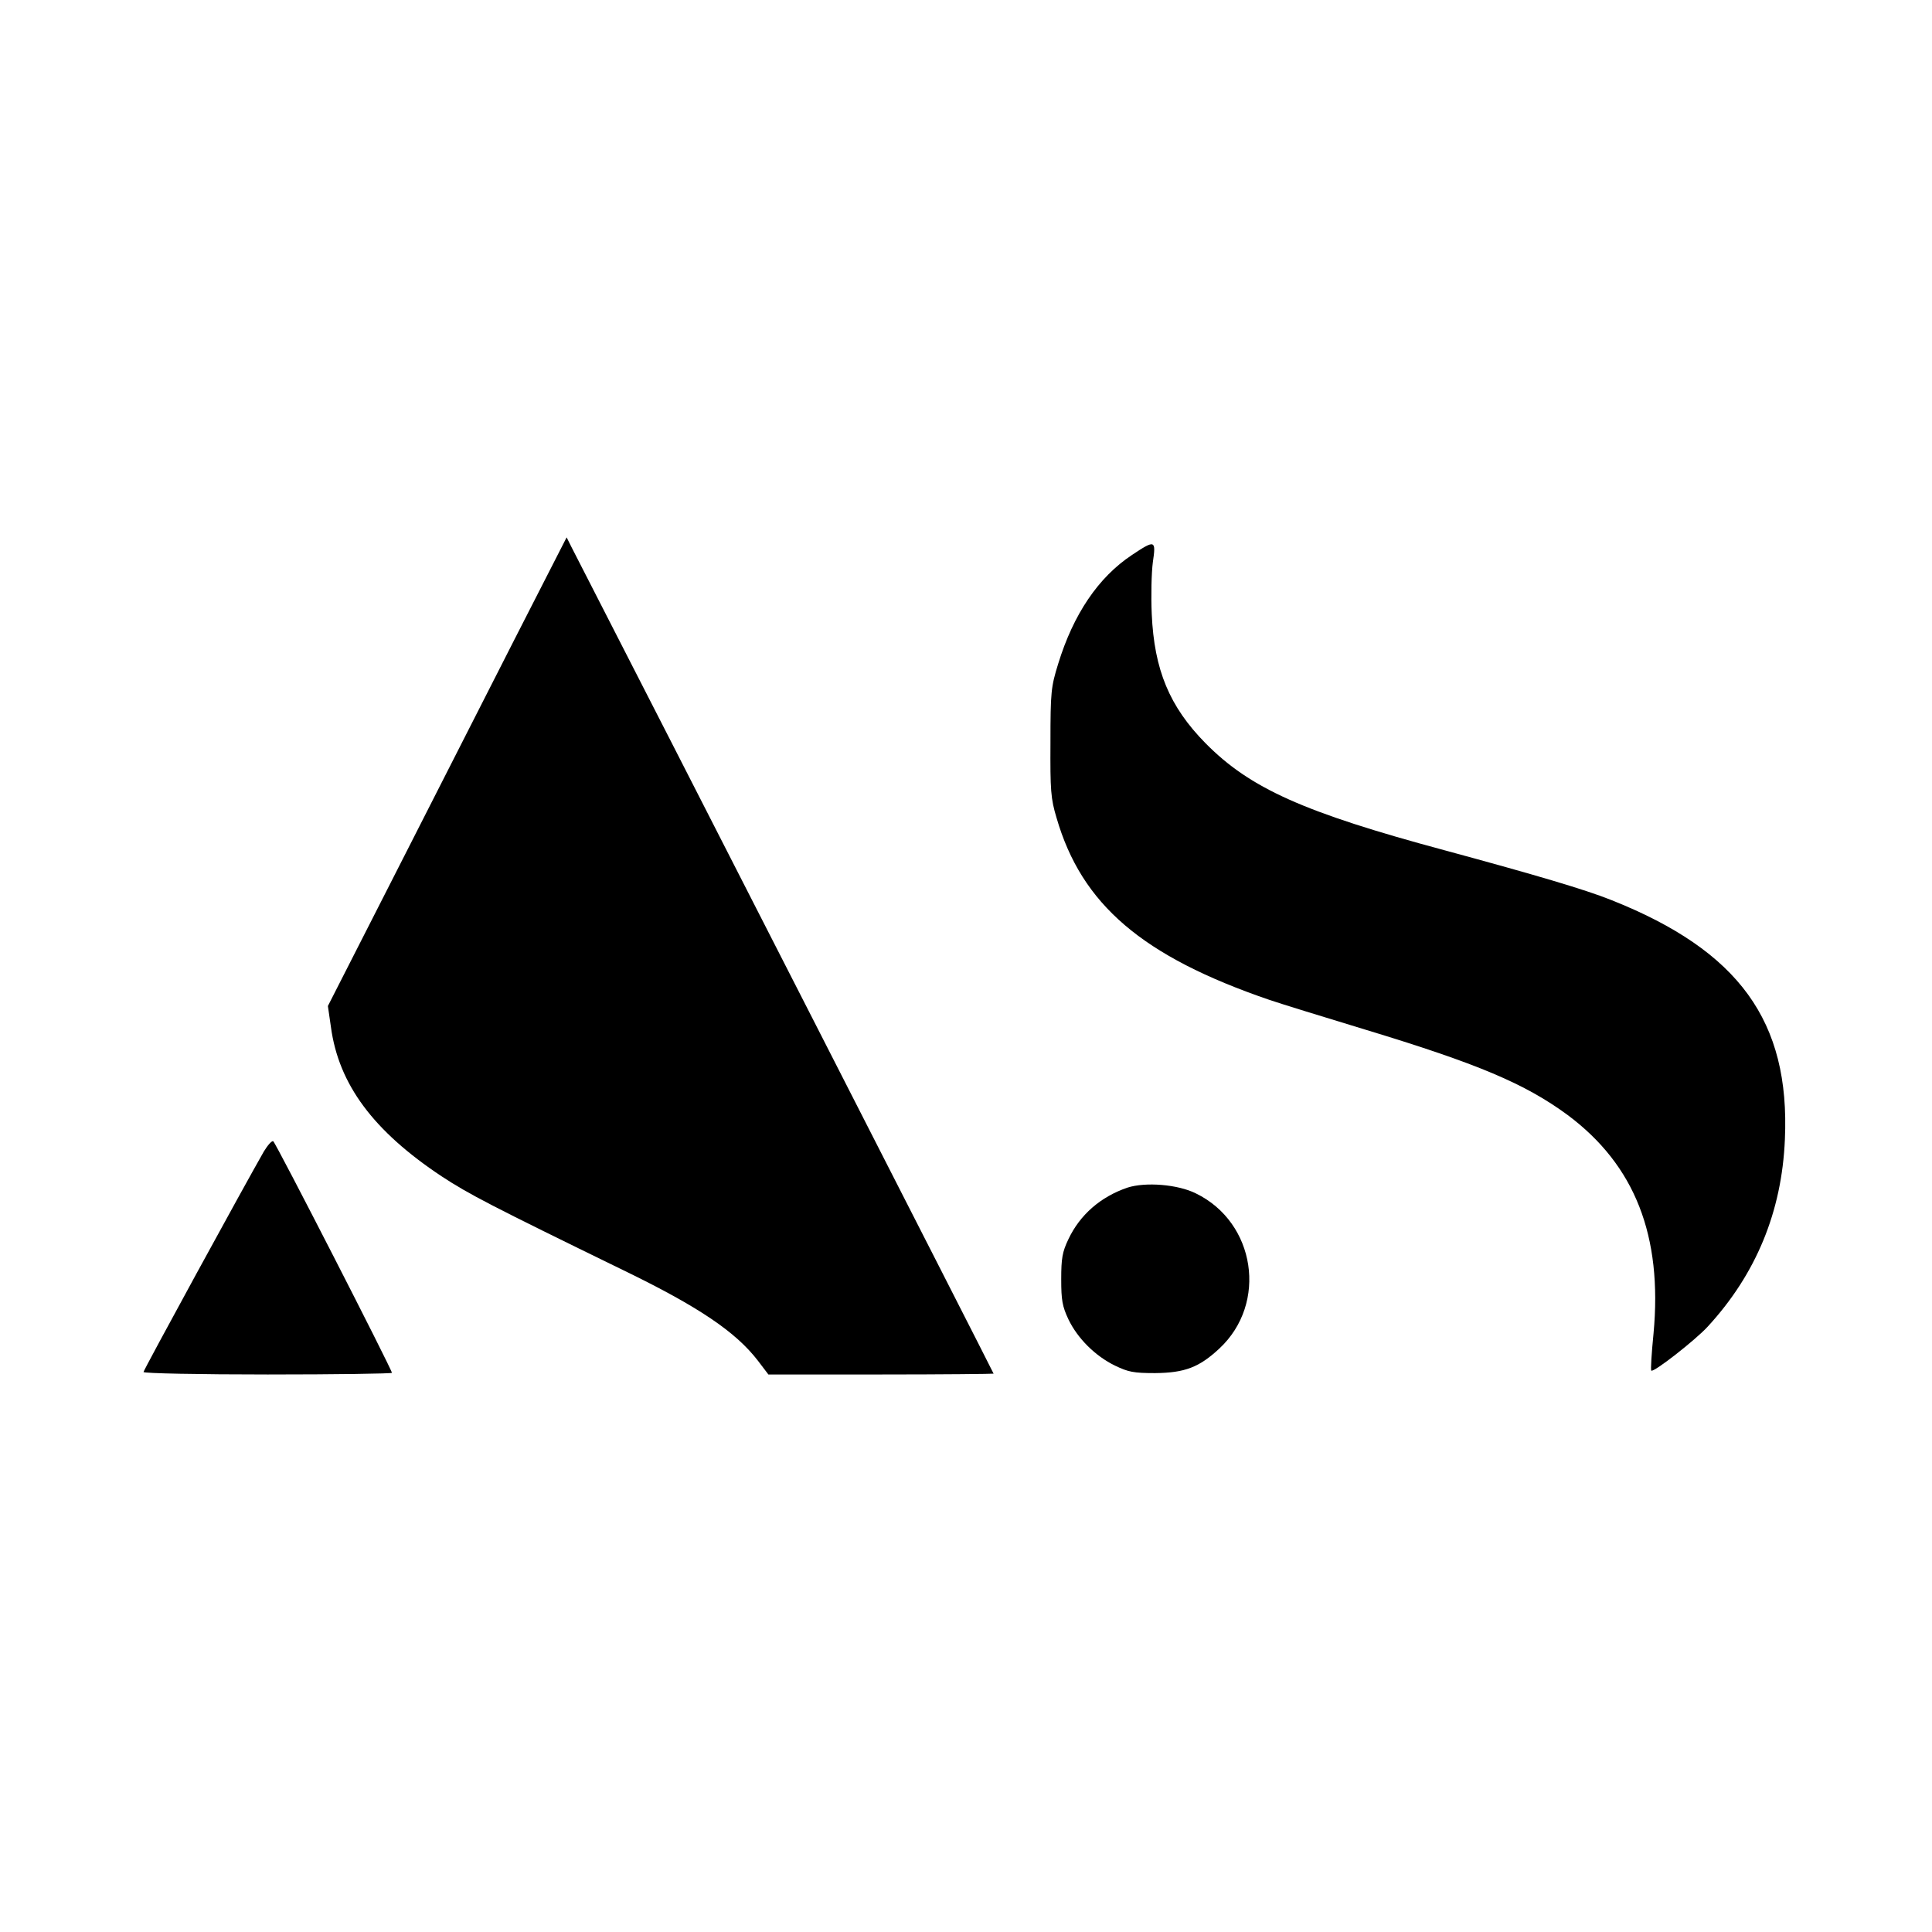
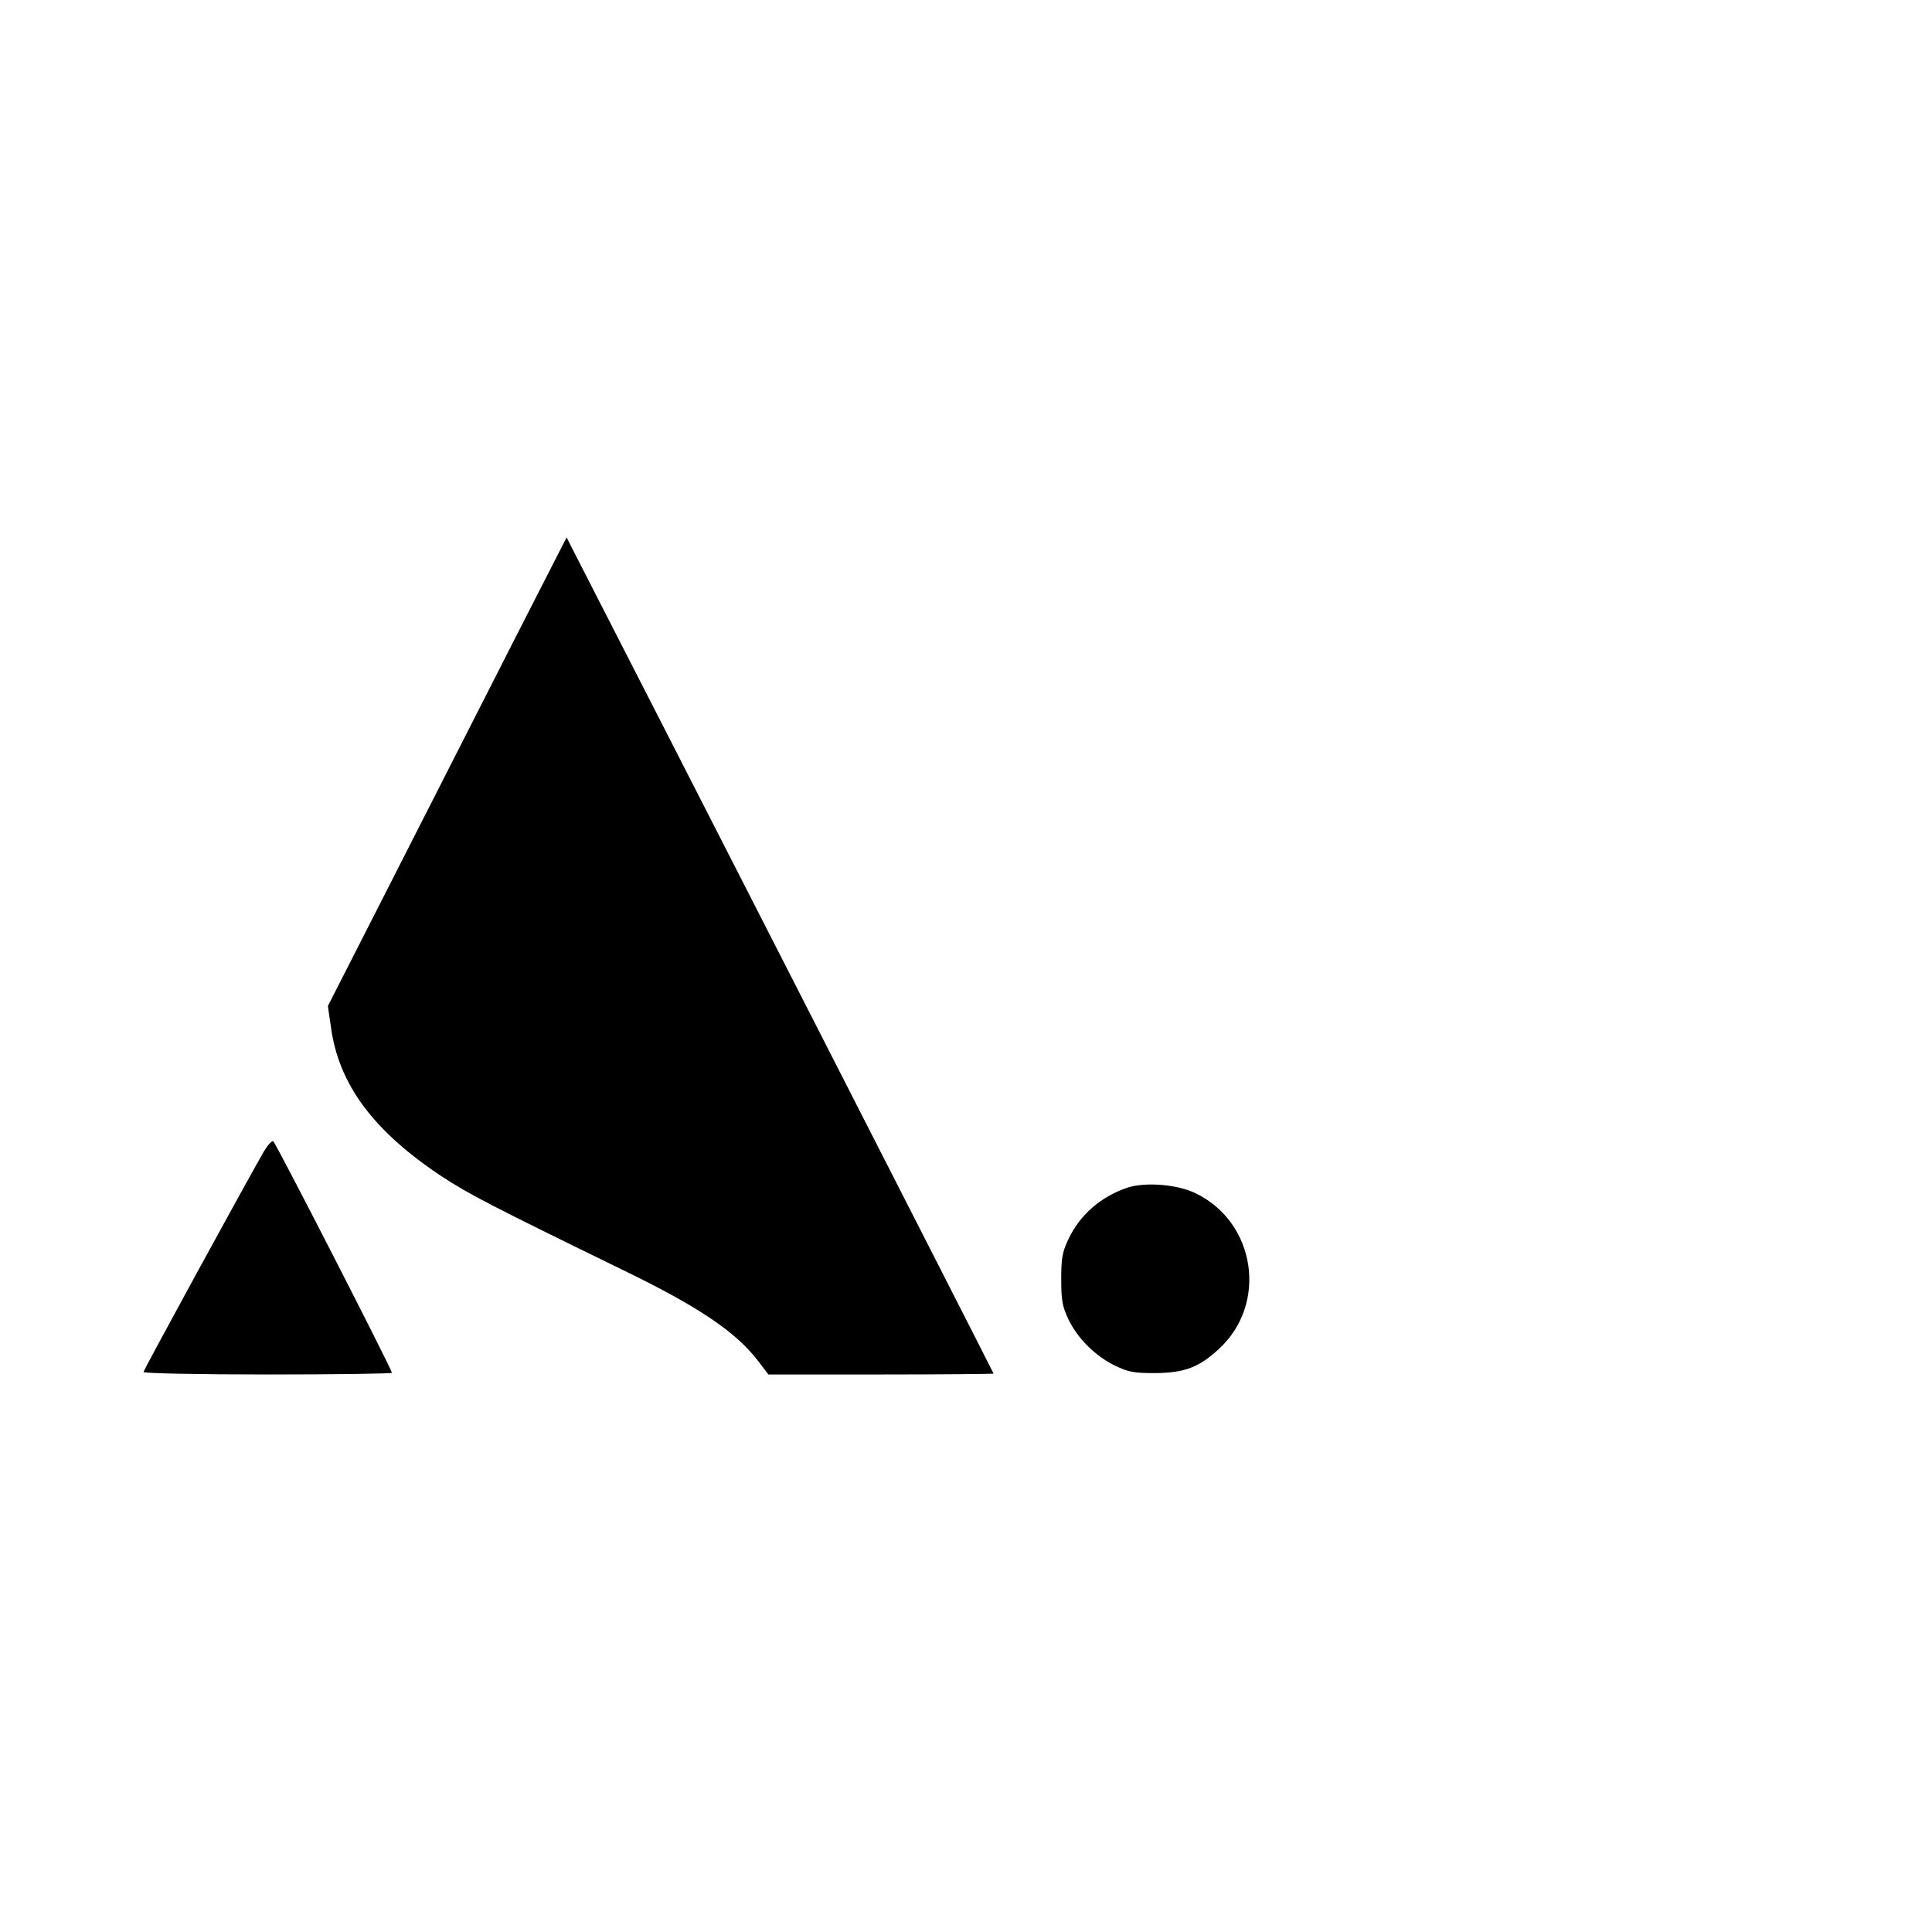
<svg xmlns="http://www.w3.org/2000/svg" version="1.0" width="700pt" height="700pt" viewBox="0 0 700 700" preserveAspectRatio="xMidYMid meet">
  <g transform="translate(0,700) scale(0.1,-0.1)" fill="#000000" stroke="none">
    <path d="M1867 4689 c-102 -200 -296 -582 -432 -849 l-247 -485 11 -76 c28 -208 154 -377 401 -541 99 -65 180 -107 660 -341 272 -132 406 -223 486 -327 l38 -50 408 0 c224 0 408 2 408 3 0 3 -1244 2439 -1530 2996 l-17 34 -186 -364z" />
-     <path d="M4101 4989 c-122 -81 -212 -215 -267 -394 -26 -84 -28 -102 -28 -285 -1 -174 1 -203 22 -273 91 -314 310 -502 772 -660 41 -14 197 -62 345 -107 409 -124 580 -196 735 -310 244 -182 344 -438 311 -792 -7 -71 -11 -132 -8 -134 8 -8 160 111 204 159 175 190 269 416 280 679 19 428 -166 683 -629 867 -95 38 -271 90 -603 180 -513 138 -706 225 -867 388 -131 133 -186 266 -195 468 -3 66 -1 150 4 188 12 81 8 82 -76 26z" />
    <path d="M956 2828 c-70 -122 -436 -792 -436 -799 0 -5 202 -9 450 -9 248 0 450 3 450 6 0 12 -421 834 -430 839 -5 3 -20 -14 -34 -37z" />
    <path d="M4085 2697 c-97 -33 -172 -98 -214 -187 -22 -46 -26 -69 -26 -145 0 -76 4 -98 26 -145 33 -69 97 -133 169 -168 48 -23 67 -27 145 -27 108 1 160 21 233 89 176 164 131 457 -85 562 -66 33 -183 42 -248 21z" />
  </g>
</svg>